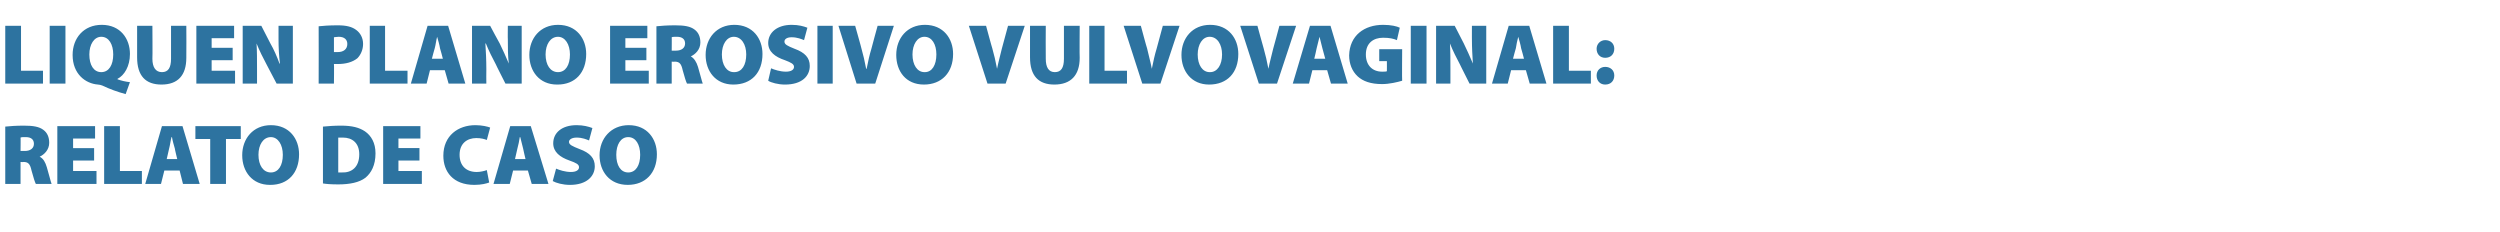
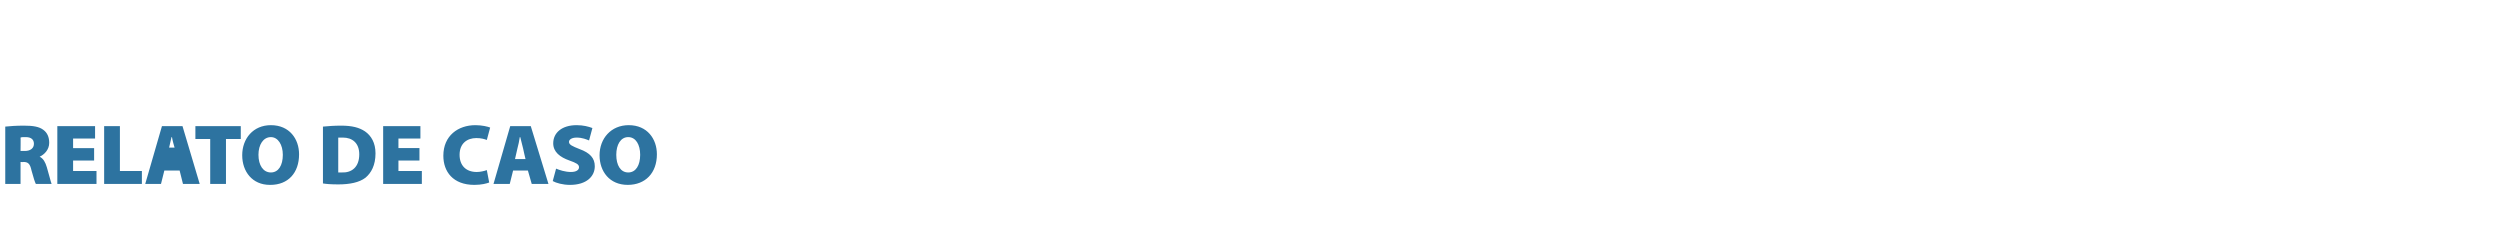
<svg xmlns="http://www.w3.org/2000/svg" version="1.1" width="523.3px" height="48.5px" viewBox="0 -4 523.3 48.5" style="top:-4px">
  <desc>LIQUEN PLANO EROSIVO VULVOVAGINAL: RELATO DE CASO</desc>
  <defs />
  <g id="Polygon79057">
-     <path d="m1.1 22.5c.9-.1 2.3-.2 3.9-.2c1.9 0 3.2.2 4.1.9c.8.6 1.2 1.5 1.2 2.7c0 1.5-1.1 2.5-2 2.9c0 0 0 0 0 0c.8.4 1.2 1.2 1.5 2.2c.4 1.3.8 3 1 3.5c0 0-3.3 0-3.3 0c-.2-.4-.5-1.3-.9-2.8c-.3-1.4-.7-1.8-1.7-1.8c-.04.05-.6 0-.6 0l0 4.6l-3.2 0c0 0 .02-11.95 0-12zm3.2 5.1c0 0 .88.01.9 0c1.2 0 1.9-.6 1.9-1.5c0-.9-.6-1.4-1.7-1.4c-.6 0-.9 0-1.1.1c.04-.04 0 2.8 0 2.8zm15.4 2l-4.4 0l0 2.2l4.9 0l0 2.7l-8.2 0l0-12.1l7.9 0l0 2.6l-4.6 0l0 2l4.4 0l0 2.6zm2.1-7.2l3.3 0l0 9.4l4.6 0l0 2.7l-7.9 0l0-12.1zm12.6 9.3l-.7 2.8l-3.3 0l3.5-12.1l4.3 0l3.6 12.1l-3.5 0l-.7-2.8l-3.2 0zm2.7-2.4c0 0-.54-2.18-.5-2.2c-.2-.7-.5-1.7-.6-2.4c0 0-.1 0-.1 0c-.2.7-.3 1.7-.5 2.4c-.01.02-.5 2.2-.5 2.2l2.2 0zm6.9-4.2l-3.1 0l0-2.7l9.5 0l0 2.7l-3.1 0l0 9.4l-3.3 0l0-9.4zm12.5 9.6c-3.7 0-5.8-2.8-5.8-6.2c0-3.5 2.3-6.3 6-6.3c3.9 0 5.9 2.9 5.9 6.1c0 3.9-2.3 6.4-6 6.4c0 0-.1 0-.1 0zm.2-2.6c1.6 0 2.5-1.5 2.5-3.7c0-2.1-1-3.7-2.5-3.7c-1.6 0-2.6 1.6-2.6 3.7c0 2.2 1 3.7 2.6 3.7c0 0 0 0 0 0zm10.9-9.6c1-.1 2.4-.2 3.8-.2c2.3 0 3.8.4 5 1.2c1.3.9 2.2 2.4 2.2 4.6c0 2.5-.9 4.1-2.1 5.1c-1.3 1-3.3 1.4-5.7 1.4c-1.6 0-2.6-.1-3.2-.2c0 0 0-11.9 0-11.9zm3.2 9.6c.2 0 .5 0 .7 0c2.1.1 3.7-1.1 3.7-3.8c0-2.4-1.5-3.5-3.4-3.5c-.5 0-.8 0-1 0c0 0 0 7.3 0 7.3zm17-2.5l-4.4 0l0 2.2l4.9 0l0 2.7l-8.1 0l0-12.1l7.8 0l0 2.6l-4.6 0l0 2l4.4 0l0 2.6zm14.6 4.6c-.5.2-1.6.5-3.1.5c-4.5 0-6.5-2.8-6.5-6.1c0-4.2 3.1-6.4 6.7-6.4c1.4 0 2.6.3 3.1.5c0 0-.7 2.6-.7 2.6c-.5-.2-1.2-.4-2.2-.4c-1.9 0-3.5 1.1-3.5 3.5c0 2.2 1.3 3.6 3.6 3.6c.7 0 1.6-.2 2.1-.4c0 0 .5 2.6.5 2.6zm5-2.5l-.7 2.8l-3.4 0l3.5-12.1l4.3 0l3.7 12.1l-3.5 0l-.8-2.8l-3.1 0zm2.6-2.4c0 0-.52-2.18-.5-2.2c-.2-.7-.4-1.7-.6-2.4c0 0-.1 0-.1 0c-.1.7-.3 1.7-.5 2.4c.01.02-.5 2.2-.5 2.2l2.2 0zm6.4 2c.7.3 1.9.7 3.1.7c1.1 0 1.7-.4 1.7-1c0-.6-.6-.9-2-1.4c-2-.7-3.4-1.8-3.4-3.6c0-2.2 1.8-3.8 4.9-3.8c1.4 0 2.5.3 3.3.6c0 0-.7 2.6-.7 2.6c-.5-.2-1.4-.6-2.6-.6c-1 0-1.6.4-1.6.9c0 .6.7.9 2.2 1.5c2.2.8 3.2 1.9 3.2 3.6c0 2.1-1.7 3.9-5.2 3.9c-1.5 0-2.9-.4-3.6-.8c0 0 .7-2.6.7-2.6zm15 3.4c-3.8 0-5.9-2.8-5.9-6.2c0-3.5 2.4-6.3 6.1-6.3c3.9 0 5.9 2.9 5.9 6.1c0 3.9-2.4 6.4-6.1 6.4c0 0 0 0 0 0zm.1-2.6c1.6 0 2.5-1.5 2.5-3.7c0-2.1-.9-3.7-2.5-3.7c-1.6 0-2.5 1.6-2.5 3.7c0 2.2.9 3.7 2.5 3.7c0 0 0 0 0 0z" stroke="none" fill="#2d73a0" />
+     <path d="m1.1 22.5c.9-.1 2.3-.2 3.9-.2c1.9 0 3.2.2 4.1.9c.8.6 1.2 1.5 1.2 2.7c0 1.5-1.1 2.5-2 2.9c0 0 0 0 0 0c.8.4 1.2 1.2 1.5 2.2c.4 1.3.8 3 1 3.5c0 0-3.3 0-3.3 0c-.2-.4-.5-1.3-.9-2.8c-.3-1.4-.7-1.8-1.7-1.8c-.04.05-.6 0-.6 0l0 4.6l-3.2 0c0 0 .02-11.95 0-12zm3.2 5.1c0 0 .88.01.9 0c1.2 0 1.9-.6 1.9-1.5c0-.9-.6-1.4-1.7-1.4c-.6 0-.9 0-1.1.1c.04-.04 0 2.8 0 2.8zm15.4 2l-4.4 0l0 2.2l4.9 0l0 2.7l-8.2 0l0-12.1l7.9 0l0 2.6l-4.6 0l0 2l4.4 0l0 2.6zm2.1-7.2l3.3 0l0 9.4l4.6 0l0 2.7l-7.9 0l0-12.1zm12.6 9.3l-.7 2.8l-3.3 0l3.5-12.1l4.3 0l3.6 12.1l-3.5 0l-.7-2.8l-3.2 0zm2.7-2.4c0 0-.54-2.18-.5-2.2c-.2-.7-.5-1.7-.6-2.4c0 0-.1 0-.1 0c-.01.02-.5 2.2-.5 2.2l2.2 0zm6.9-4.2l-3.1 0l0-2.7l9.5 0l0 2.7l-3.1 0l0 9.4l-3.3 0l0-9.4zm12.5 9.6c-3.7 0-5.8-2.8-5.8-6.2c0-3.5 2.3-6.3 6-6.3c3.9 0 5.9 2.9 5.9 6.1c0 3.9-2.3 6.4-6 6.4c0 0-.1 0-.1 0zm.2-2.6c1.6 0 2.5-1.5 2.5-3.7c0-2.1-1-3.7-2.5-3.7c-1.6 0-2.6 1.6-2.6 3.7c0 2.2 1 3.7 2.6 3.7c0 0 0 0 0 0zm10.9-9.6c1-.1 2.4-.2 3.8-.2c2.3 0 3.8.4 5 1.2c1.3.9 2.2 2.4 2.2 4.6c0 2.5-.9 4.1-2.1 5.1c-1.3 1-3.3 1.4-5.7 1.4c-1.6 0-2.6-.1-3.2-.2c0 0 0-11.9 0-11.9zm3.2 9.6c.2 0 .5 0 .7 0c2.1.1 3.7-1.1 3.7-3.8c0-2.4-1.5-3.5-3.4-3.5c-.5 0-.8 0-1 0c0 0 0 7.3 0 7.3zm17-2.5l-4.4 0l0 2.2l4.9 0l0 2.7l-8.1 0l0-12.1l7.8 0l0 2.6l-4.6 0l0 2l4.4 0l0 2.6zm14.6 4.6c-.5.2-1.6.5-3.1.5c-4.5 0-6.5-2.8-6.5-6.1c0-4.2 3.1-6.4 6.7-6.4c1.4 0 2.6.3 3.1.5c0 0-.7 2.6-.7 2.6c-.5-.2-1.2-.4-2.2-.4c-1.9 0-3.5 1.1-3.5 3.5c0 2.2 1.3 3.6 3.6 3.6c.7 0 1.6-.2 2.1-.4c0 0 .5 2.6.5 2.6zm5-2.5l-.7 2.8l-3.4 0l3.5-12.1l4.3 0l3.7 12.1l-3.5 0l-.8-2.8l-3.1 0zm2.6-2.4c0 0-.52-2.18-.5-2.2c-.2-.7-.4-1.7-.6-2.4c0 0-.1 0-.1 0c-.1.7-.3 1.7-.5 2.4c.01.02-.5 2.2-.5 2.2l2.2 0zm6.4 2c.7.3 1.9.7 3.1.7c1.1 0 1.7-.4 1.7-1c0-.6-.6-.9-2-1.4c-2-.7-3.4-1.8-3.4-3.6c0-2.2 1.8-3.8 4.9-3.8c1.4 0 2.5.3 3.3.6c0 0-.7 2.6-.7 2.6c-.5-.2-1.4-.6-2.6-.6c-1 0-1.6.4-1.6.9c0 .6.7.9 2.2 1.5c2.2.8 3.2 1.9 3.2 3.6c0 2.1-1.7 3.9-5.2 3.9c-1.5 0-2.9-.4-3.6-.8c0 0 .7-2.6.7-2.6zm15 3.4c-3.8 0-5.9-2.8-5.9-6.2c0-3.5 2.4-6.3 6.1-6.3c3.9 0 5.9 2.9 5.9 6.1c0 3.9-2.4 6.4-6.1 6.4c0 0 0 0 0 0zm.1-2.6c1.6 0 2.5-1.5 2.5-3.7c0-2.1-.9-3.7-2.5-3.7c-1.6 0-2.5 1.6-2.5 3.7c0 2.2.9 3.7 2.5 3.7c0 0 0 0 0 0z" stroke="none" fill="#2d73a0" />
  </g>
  <g id="Polygon79056">
-     <path d="m1.1 1.4l3.3 0l0 9.4l4.6 0l0 2.7l-7.9 0l0-12.1zm12.6 0l0 12.1l-3.3 0l0-12.1l3.3 0zm12.6 14.3c-1.8-.5-3.2-1-4.9-1.8c-.3-.1-.6-.2-.9-.2c-2.6-.2-5.3-2.2-5.3-6.2c0-3.5 2.3-6.3 6.1-6.3c3.9 0 5.9 2.9 5.9 6.1c0 2.6-1.2 4.5-2.6 5.2c0 0 0 .1 0 .1c.8.3 1.7.5 2.6.6c0 0-.9 2.5-.9 2.5zm-5.1-4.6c1.6 0 2.5-1.5 2.5-3.7c0-2.1-.9-3.7-2.5-3.7c-1.5 0-2.5 1.6-2.5 3.7c0 2.2.9 3.7 2.5 3.7c0 0 0 0 0 0zm10.7-9.7c0 0 .05 6.86 0 6.9c0 1.8.7 2.8 2 2.8c1.3 0 1.9-.9 1.9-2.8c-.02-.04 0-6.9 0-6.9l3.2 0c0 0 .04 6.66 0 6.7c0 3.7-1.8 5.6-5.2 5.6c-3.3 0-5.1-1.8-5.1-5.7c-.01-.01 0-6.6 0-6.6l3.2 0zm16.8 7.2l-4.4 0l0 2.2l4.9 0l0 2.7l-8.1 0l0-12.1l7.9 0l0 2.6l-4.7 0l0 2l4.4 0l0 2.6zm2.1 4.9l0-12.1l3.9 0c0 0 1.89 3.69 1.9 3.7c.7 1.2 1.4 2.8 1.9 4.2c0 0 .1 0 .1 0c-.2-1.6-.3-3.3-.3-5.1c0 .05 0-2.8 0-2.8l3 0l0 12.1l-3.4 0c0 0-2.12-4.03-2.1-4c-.7-1.3-1.5-2.9-2.1-4.4c0 0 0 0 0 0c.1 1.6.1 3.5.1 5.4c0 .01 0 3 0 3l-3 0zm15.9-12c.9-.1 2.2-.2 4-.2c1.8 0 3 .3 3.9 1c.8.6 1.4 1.6 1.4 2.9c0 1.2-.5 2.3-1.2 3c-1 .8-2.4 1.2-4.1 1.2c-.3 0-.6 0-.8 0c.05-.02 0 4.1 0 4.1l-3.2 0c0 0 .03-11.95 0-12zm3.2 5.4c.2 0 .4 0 .8 0c1.2 0 2-.6 2-1.7c0-.9-.6-1.5-1.8-1.5c-.5 0-.8.1-1 .1c0 0 0 3.1 0 3.1zm7.5-5.5l3.2 0l0 9.4l4.7 0l0 2.7l-7.9 0l0-12.1zm12.6 9.3l-.7 2.8l-3.3 0l3.5-12.1l4.3 0l3.6 12.1l-3.5 0l-.8-2.8l-3.1 0zm2.7-2.4c0 0-.56-2.18-.6-2.2c-.1-.7-.4-1.7-.6-2.4c0 0 0 0 0 0c-.2.7-.3 1.7-.5 2.4c-.03.02-.6 2.2-.6 2.2l2.3 0zm6.1 5.2l0-12.1l3.8 0c0 0 1.96 3.69 2 3.7c.6 1.2 1.3 2.8 1.9 4.2c0 0 0 0 0 0c-.2-1.6-.2-3.3-.2-5.1c-.03.05 0-2.8 0-2.8l2.9 0l0 12.1l-3.4 0c0 0-2.05-4.03-2-4c-.7-1.3-1.5-2.9-2.1-4.4c0 0-.1 0-.1 0c.1 1.6.2 3.5.2 5.4c-.03.01 0 3 0 3l-3 0zm17.8.2c-3.7 0-5.8-2.8-5.8-6.2c0-3.5 2.3-6.3 6-6.3c3.9 0 5.9 2.9 5.9 6.1c0 3.9-2.3 6.4-6 6.4c0 0-.1 0-.1 0zm.2-2.6c1.6 0 2.5-1.5 2.5-3.7c0-2.1-1-3.7-2.5-3.7c-1.6 0-2.6 1.6-2.6 3.7c0 2.2 1 3.7 2.6 3.7c0 0 0 0 0 0zm18.5-2.5l-4.4 0l0 2.2l4.9 0l0 2.7l-8.1 0l0-12.1l7.8 0l0 2.6l-4.6 0l0 2l4.4 0l0 2.6zm2.1-7.1c.9-.1 2.3-.2 3.9-.2c1.9 0 3.2.2 4.1.9c.8.6 1.2 1.5 1.2 2.7c0 1.5-1.1 2.5-2 2.9c0 0 0 0 0 0c.7.4 1.2 1.2 1.5 2.2c.4 1.3.8 3 1 3.5c0 0-3.3 0-3.3 0c-.2-.4-.5-1.3-.9-2.8c-.3-1.4-.7-1.8-1.7-1.8c-.04.05-.6 0-.6 0l0 4.6l-3.2 0c0 0 .01-11.95 0-12zm3.2 5.1c0 0 .88.01.9 0c1.2 0 1.9-.6 1.9-1.5c0-.9-.6-1.4-1.7-1.4c-.6 0-.9 0-1.1.1c.03-.04 0 2.8 0 2.8zm12.9 7.1c-3.7 0-5.8-2.8-5.8-6.2c0-3.5 2.3-6.3 6-6.3c3.9 0 5.9 2.9 5.9 6.1c0 3.9-2.3 6.4-6.1 6.4c0 0 0 0 0 0zm.2-2.6c1.6 0 2.5-1.5 2.5-3.7c0-2.1-1-3.7-2.6-3.7c-1.5 0-2.5 1.6-2.5 3.7c0 2.2 1 3.7 2.5 3.7c0 0 .1 0 .1 0zm7.7-.8c.7.3 1.9.7 3.1.7c1.1 0 1.7-.4 1.7-1c0-.6-.6-.9-1.9-1.4c-2.1-.7-3.5-1.8-3.5-3.6c0-2.2 1.9-3.8 4.9-3.8c1.5 0 2.5.3 3.3.6c0 0-.7 2.6-.7 2.6c-.5-.2-1.4-.6-2.6-.6c-1 0-1.5.4-1.5.9c0 .6.6.9 2.1 1.5c2.2.8 3.2 1.9 3.2 3.6c0 2.1-1.6 3.9-5.2 3.9c-1.4 0-2.9-.4-3.5-.8c0 0 .6-2.6.6-2.6zm12.9-8.9l0 12.1l-3.2 0l0-12.1l3.2 0zm5 12.1l-3.8-12.1l3.5 0c0 0 1.34 4.74 1.3 4.7c.4 1.4.7 2.7 1 4.3c0 0 .1 0 .1 0c.3-1.5.6-2.9 1-4.2c-.02-.01 1.3-4.8 1.3-4.8l3.4 0l-3.9 12.1l-3.9 0zm14.1.2c-3.8 0-5.8-2.8-5.8-6.2c0-3.5 2.3-6.3 6-6.3c3.9 0 5.9 2.9 5.9 6.1c0 3.9-2.4 6.4-6.1 6.4c0 0 0 0 0 0zm.2-2.6c1.5 0 2.4-1.5 2.4-3.7c0-2.1-.9-3.7-2.5-3.7c-1.5 0-2.5 1.6-2.5 3.7c0 2.2 1 3.7 2.5 3.7c0 0 .1 0 .1 0zm13.1 2.4l-3.9-12.1l3.6 0c0 0 1.28 4.74 1.3 4.7c.4 1.4.7 2.7 1 4.3c0 0 0 0 0 0c.3-1.5.7-2.9 1-4.2c.02-.01 1.3-4.8 1.3-4.8l3.5 0l-4 12.1l-3.8 0zm12.2-12.1c0 0-.04 6.86 0 6.9c0 1.8.6 2.8 1.9 2.8c1.3 0 1.9-.9 1.9-2.8c0-.04 0-6.9 0-6.9l3.3 0c0 0-.05 6.66 0 6.7c0 3.7-1.9 5.6-5.3 5.6c-3.3 0-5.1-1.8-5.1-5.7c0-.01 0-6.6 0-6.6l3.3 0zm9.1 0l3.2 0l0 9.4l4.7 0l0 2.7l-7.9 0l0-12.1zm11.1 12.1l-3.9-12.1l3.6 0c0 0 1.27 4.74 1.3 4.7c.3 1.4.7 2.7 1 4.3c0 0 0 0 0 0c.3-1.5.6-2.9 1-4.2c0-.01 1.3-4.8 1.3-4.8l3.5 0l-4 12.1l-3.8 0zm14 .2c-3.7 0-5.8-2.8-5.8-6.2c0-3.5 2.3-6.3 6-6.3c3.9 0 5.9 2.9 5.9 6.1c0 3.9-2.3 6.4-6.1 6.4c0 0 0 0 0 0zm.2-2.6c1.5 0 2.5-1.5 2.5-3.7c0-2.1-1-3.7-2.6-3.7c-1.5 0-2.5 1.6-2.5 3.7c0 2.2 1 3.7 2.5 3.7c0 0 .1 0 .1 0zm10.2 2.4l-3.9-12.1l3.6 0c0 0 1.29 4.74 1.3 4.7c.4 1.4.7 2.7 1 4.3c0 0 0 0 0 0c.3-1.5.7-2.9 1-4.2c.03-.01 1.3-4.8 1.3-4.8l3.5 0l-4 12.1l-3.8 0zm11.2-2.8l-.7 2.8l-3.4 0l3.6-12.1l4.3 0l3.6 12.1l-3.5 0l-.8-2.8l-3.1 0zm2.7-2.4c0 0-.6-2.18-.6-2.2c-.2-.7-.4-1.7-.6-2.4c0 0 0 0 0 0c-.2.7-.4 1.7-.6 2.4c.03.02-.5 2.2-.5 2.2l2.3 0zm16.1 4.6c-1 .3-2.7.7-4.2.7c-2.4 0-4-.6-5.1-1.6c-1.2-1.1-1.8-2.7-1.8-4.4c.1-4.2 3.2-6.4 7.1-6.4c1.7 0 2.9.3 3.5.6c0 0-.6 2.6-.6 2.6c-.7-.3-1.5-.5-2.9-.5c-2 0-3.6 1.1-3.6 3.5c0 2.3 1.4 3.6 3.4 3.6c.4 0 .9 0 1-.1c.02.01 0-2.1 0-2.1l-1.6 0l0-2.5l4.8 0c0 0-.05 6.64 0 6.6zm5.1-11.5l0 12.1l-3.3 0l0-12.1l3.3 0zm2 12.1l0-12.1l3.9 0c0 0 1.88 3.69 1.9 3.7c.6 1.2 1.3 2.8 1.9 4.2c0 0 0 0 0 0c-.1-1.6-.2-3.3-.2-5.1c-.01.05 0-2.8 0-2.8l3 0l0 12.1l-3.5 0c0 0-2.03-4.03-2-4c-.7-1.3-1.5-2.9-2.1-4.4c0 0 0 0 0 0c.1 1.6.1 3.5.1 5.4c-.01.01 0 3 0 3l-3 0zm15.7-2.8l-.7 2.8l-3.3 0l3.5-12.1l4.3 0l3.6 12.1l-3.5 0l-.8-2.8l-3.1 0zm2.7-2.4c0 0-.56-2.18-.6-2.2c-.1-.7-.4-1.7-.6-2.4c0 0 0 0 0 0c-.2.7-.4 1.7-.5 2.4c-.03.02-.6 2.2-.6 2.2l2.3 0zm6.1-6.9l3.3 0l0 9.4l4.6 0l0 2.7l-7.9 0l0-12.1zm10.9 6.7c-1.1 0-1.8-.8-1.8-1.9c0-1 .8-1.8 1.8-1.8c1.1 0 1.9.7 1.9 1.8c0 1.1-.7 1.9-1.9 1.9c0 0 0 0 0 0zm0 5.6c-1.1 0-1.8-.8-1.8-1.9c0-1.1.8-1.8 1.8-1.8c1.1 0 1.9.7 1.9 1.8c0 1.1-.7 1.9-1.9 1.9c0 0 0 0 0 0z" stroke="none" fill="#2d73a0" />
-   </g>
+     </g>
</svg>